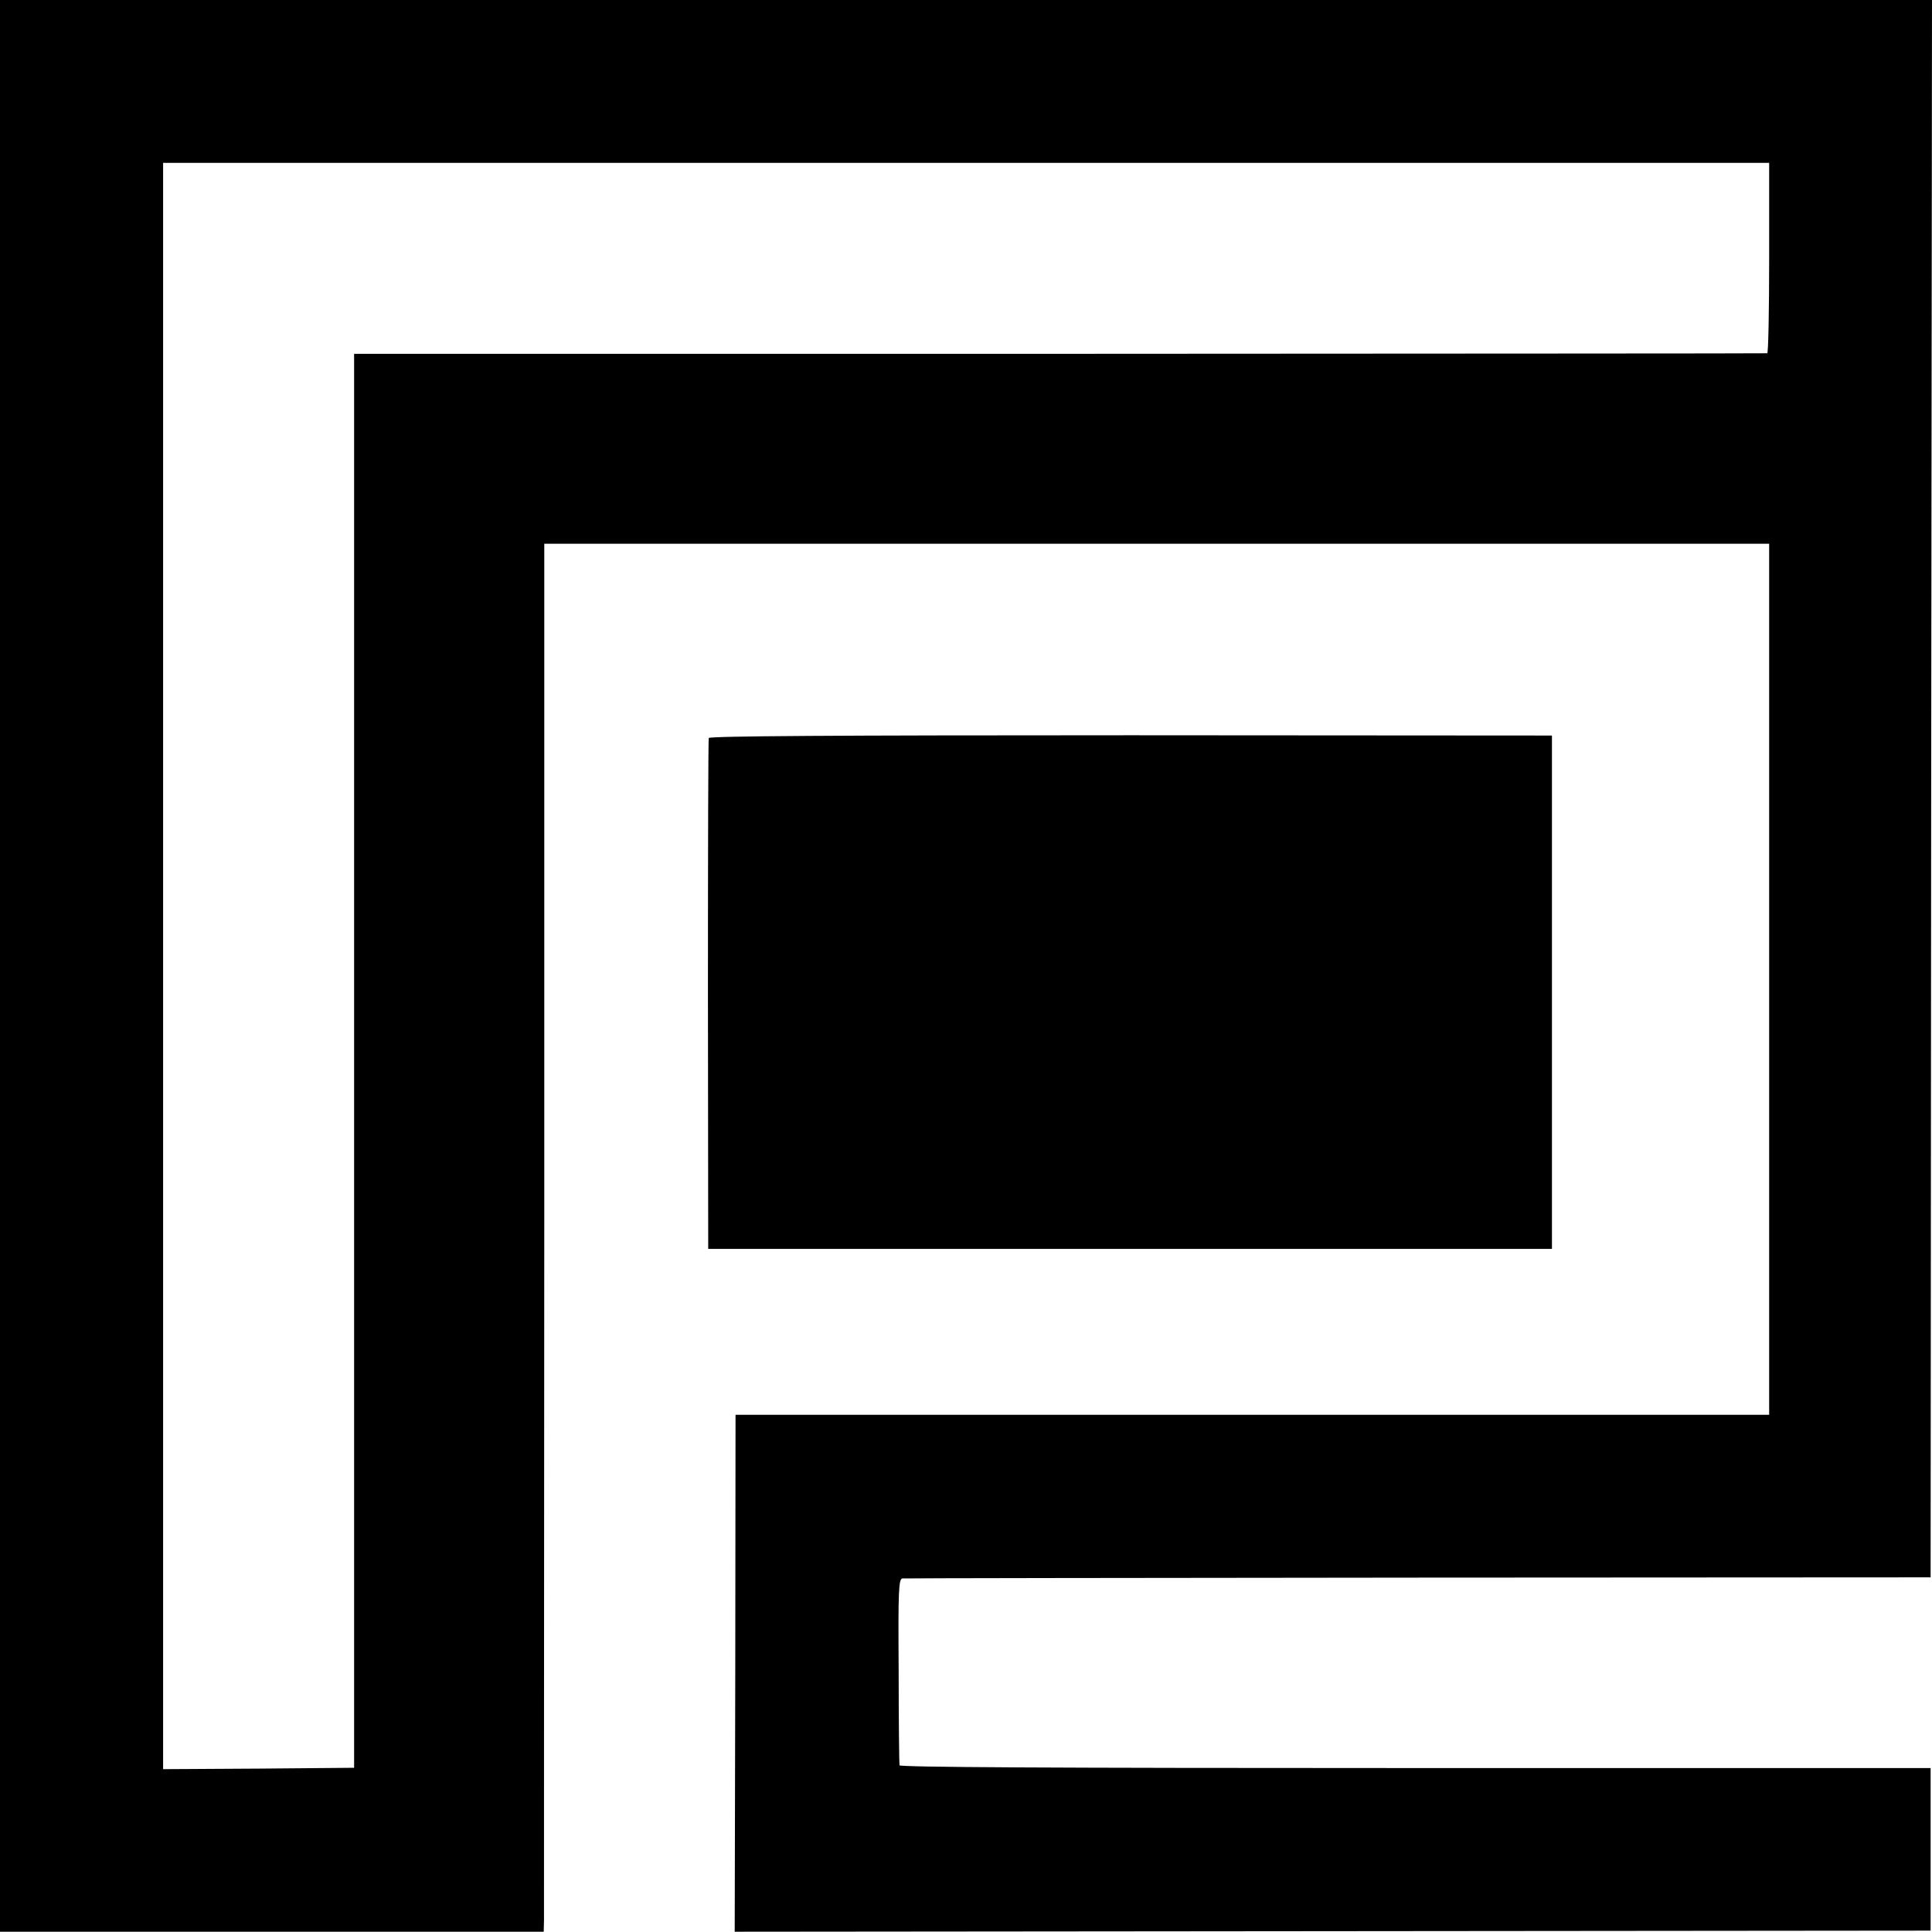
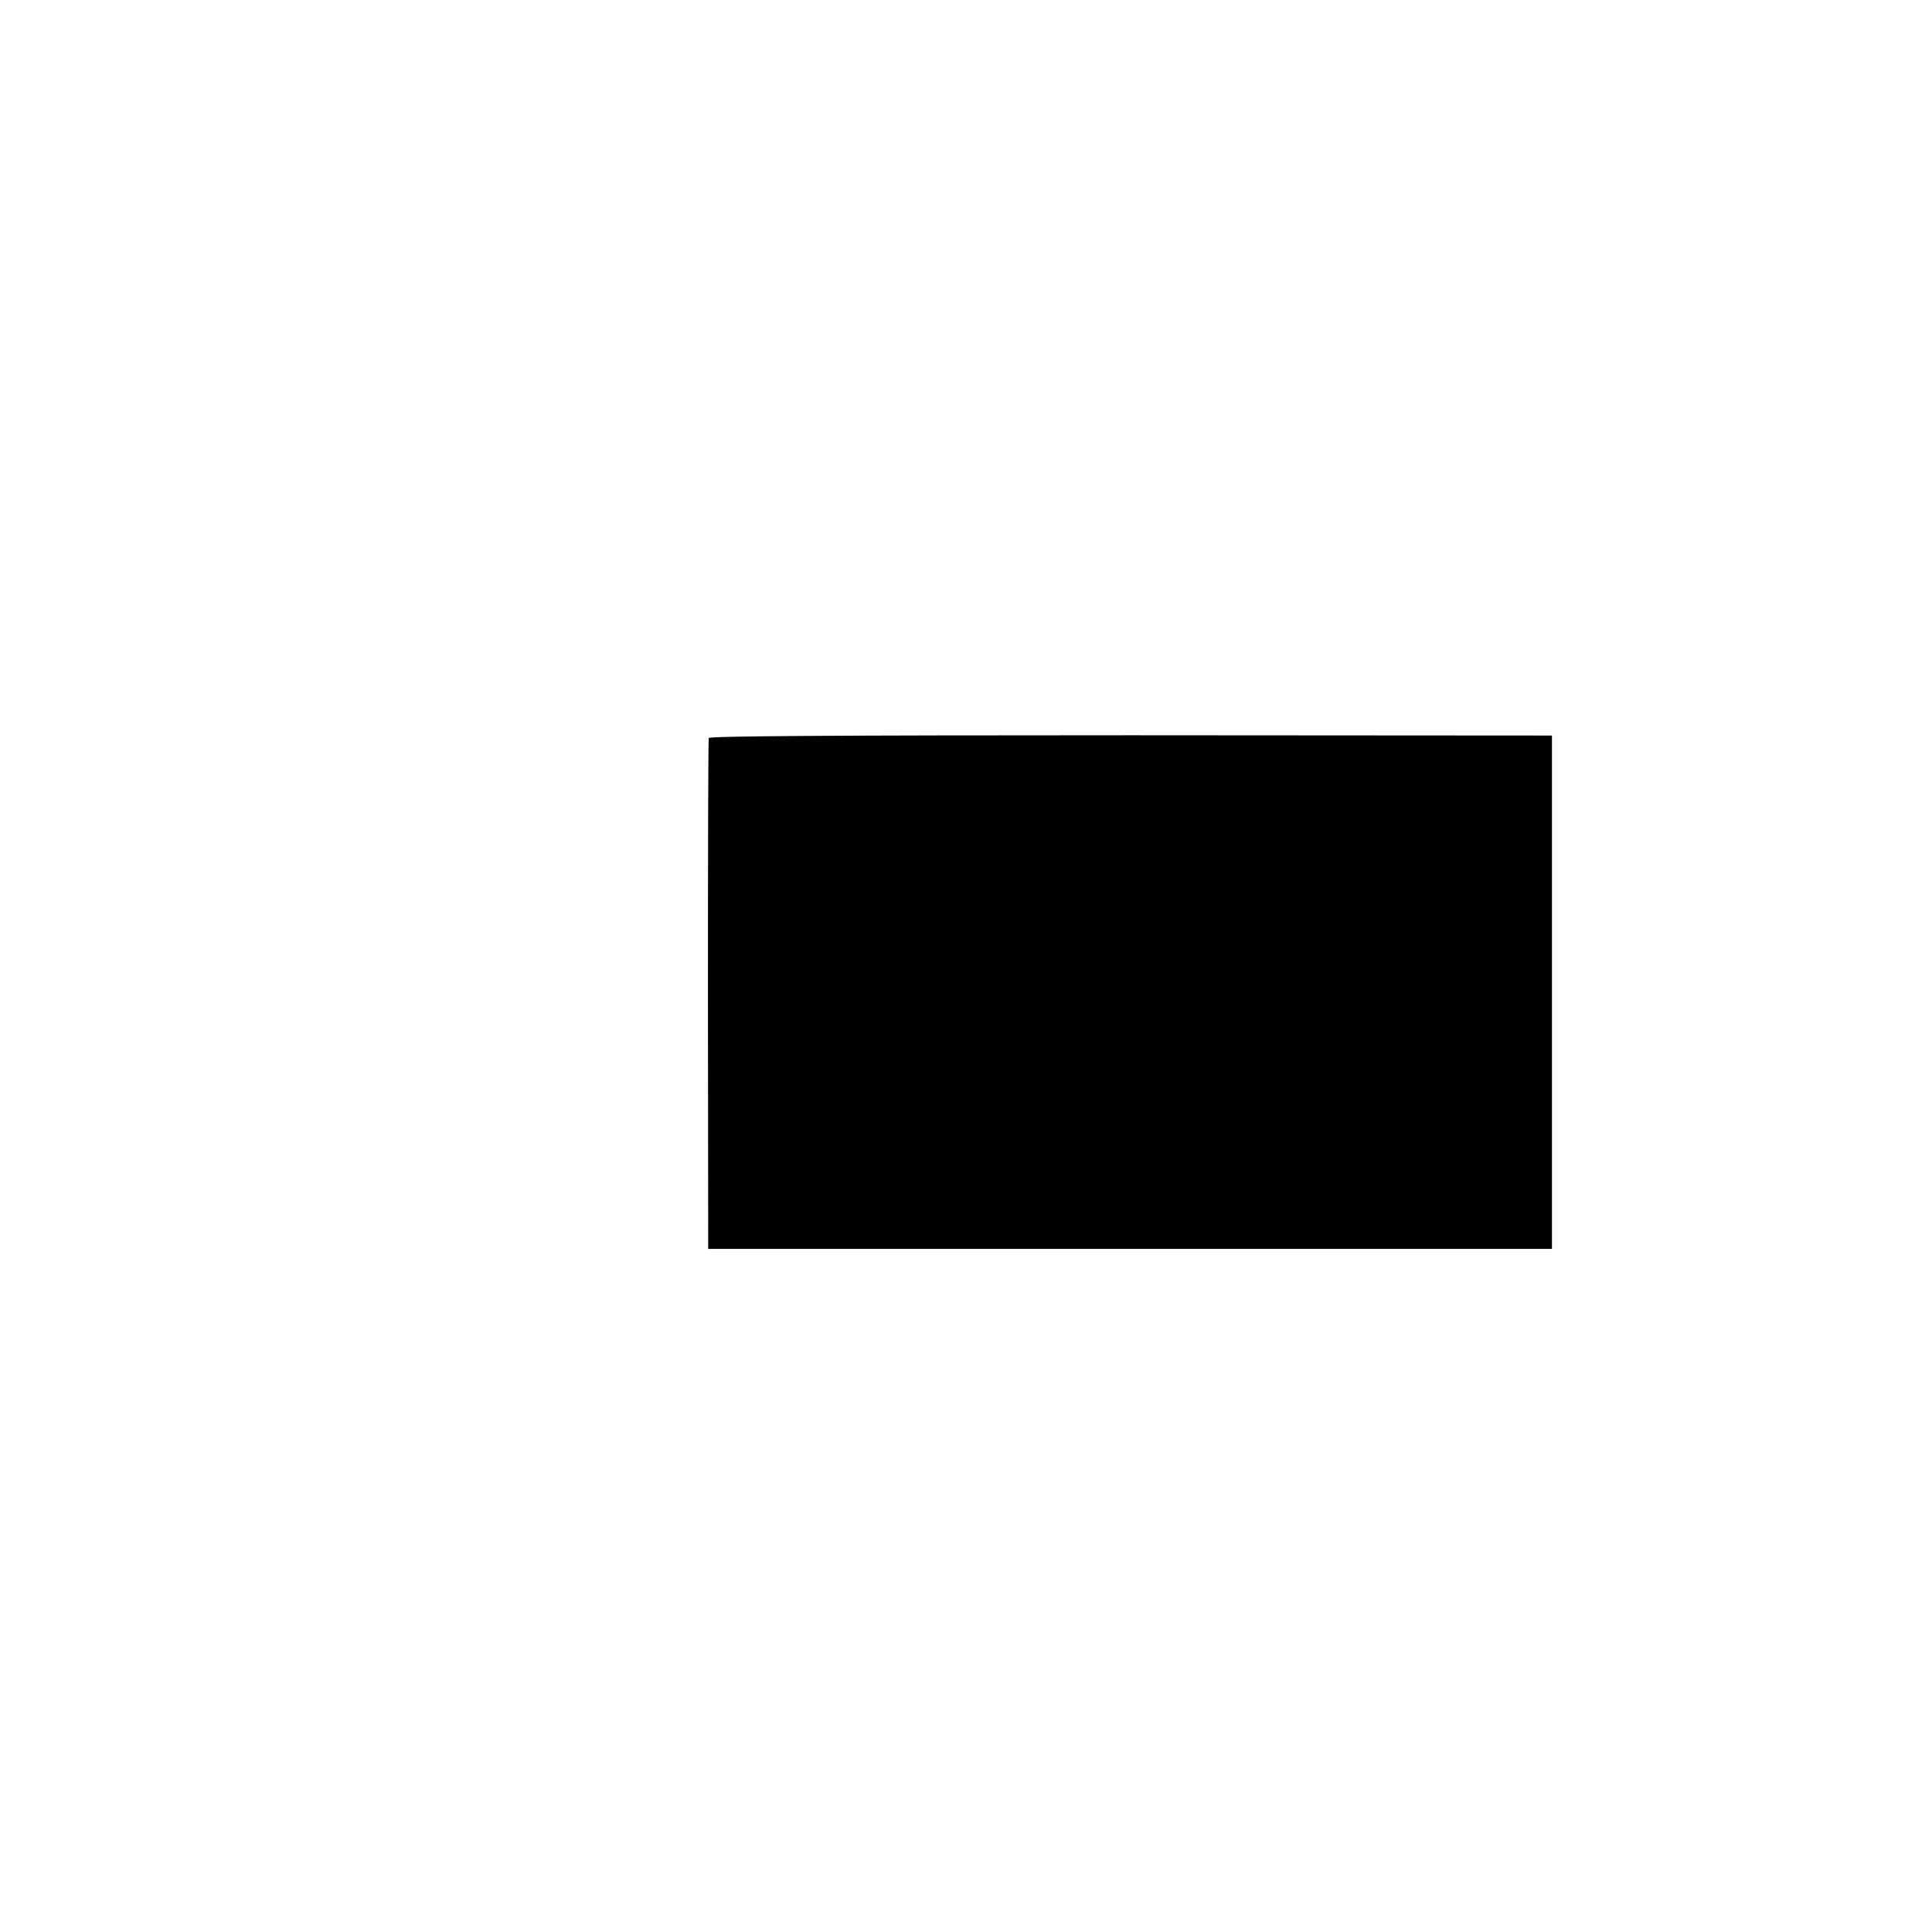
<svg xmlns="http://www.w3.org/2000/svg" version="1.0" width="700pt" height="700pt" viewBox="0 0 700 700" preserveAspectRatio="xMidYMid meet">
  <g transform="translate(0,700) scale(0.1,-0.1)" fill="#000000" stroke="none">
-     <path d="M0 3500 l0 -3499 985 0 985 0 1 42 c0 23 0 1155 1 2515 l0 2472 2219 0 2219 0 0 -1578 0 -1578 -1872 0 -1873 0 -1 -936 -2 -937 2167 2 2166 2 0 294 0 295 -1867 0 c-1325 0 -1868 3 -1869 10 -1 6 -3 161 -3 344 -2 292 0 332 14 333 8 1 850 2 1870 3 l1855 1 2 2858 3 2857 -3500 0 -3500 0 0 -3500z m6410 2565 c0 -190 -3 -345 -7 -345 -5 -1 -1158 -1 -2564 -2 l-2556 0 0 -2562 0 -2561 -346 -3 -346 -2 0 2910 0 2910 2910 0 2909 0 0 -345z" />
    <path d="M2568 4326 c-2 -6 -3 -425 -3 -931 l1 -920 1528 0 1529 0 0 930 0 930 -1526 1 c-1086 0 -1527 -3 -1529 -10z" />
  </g>
</svg>